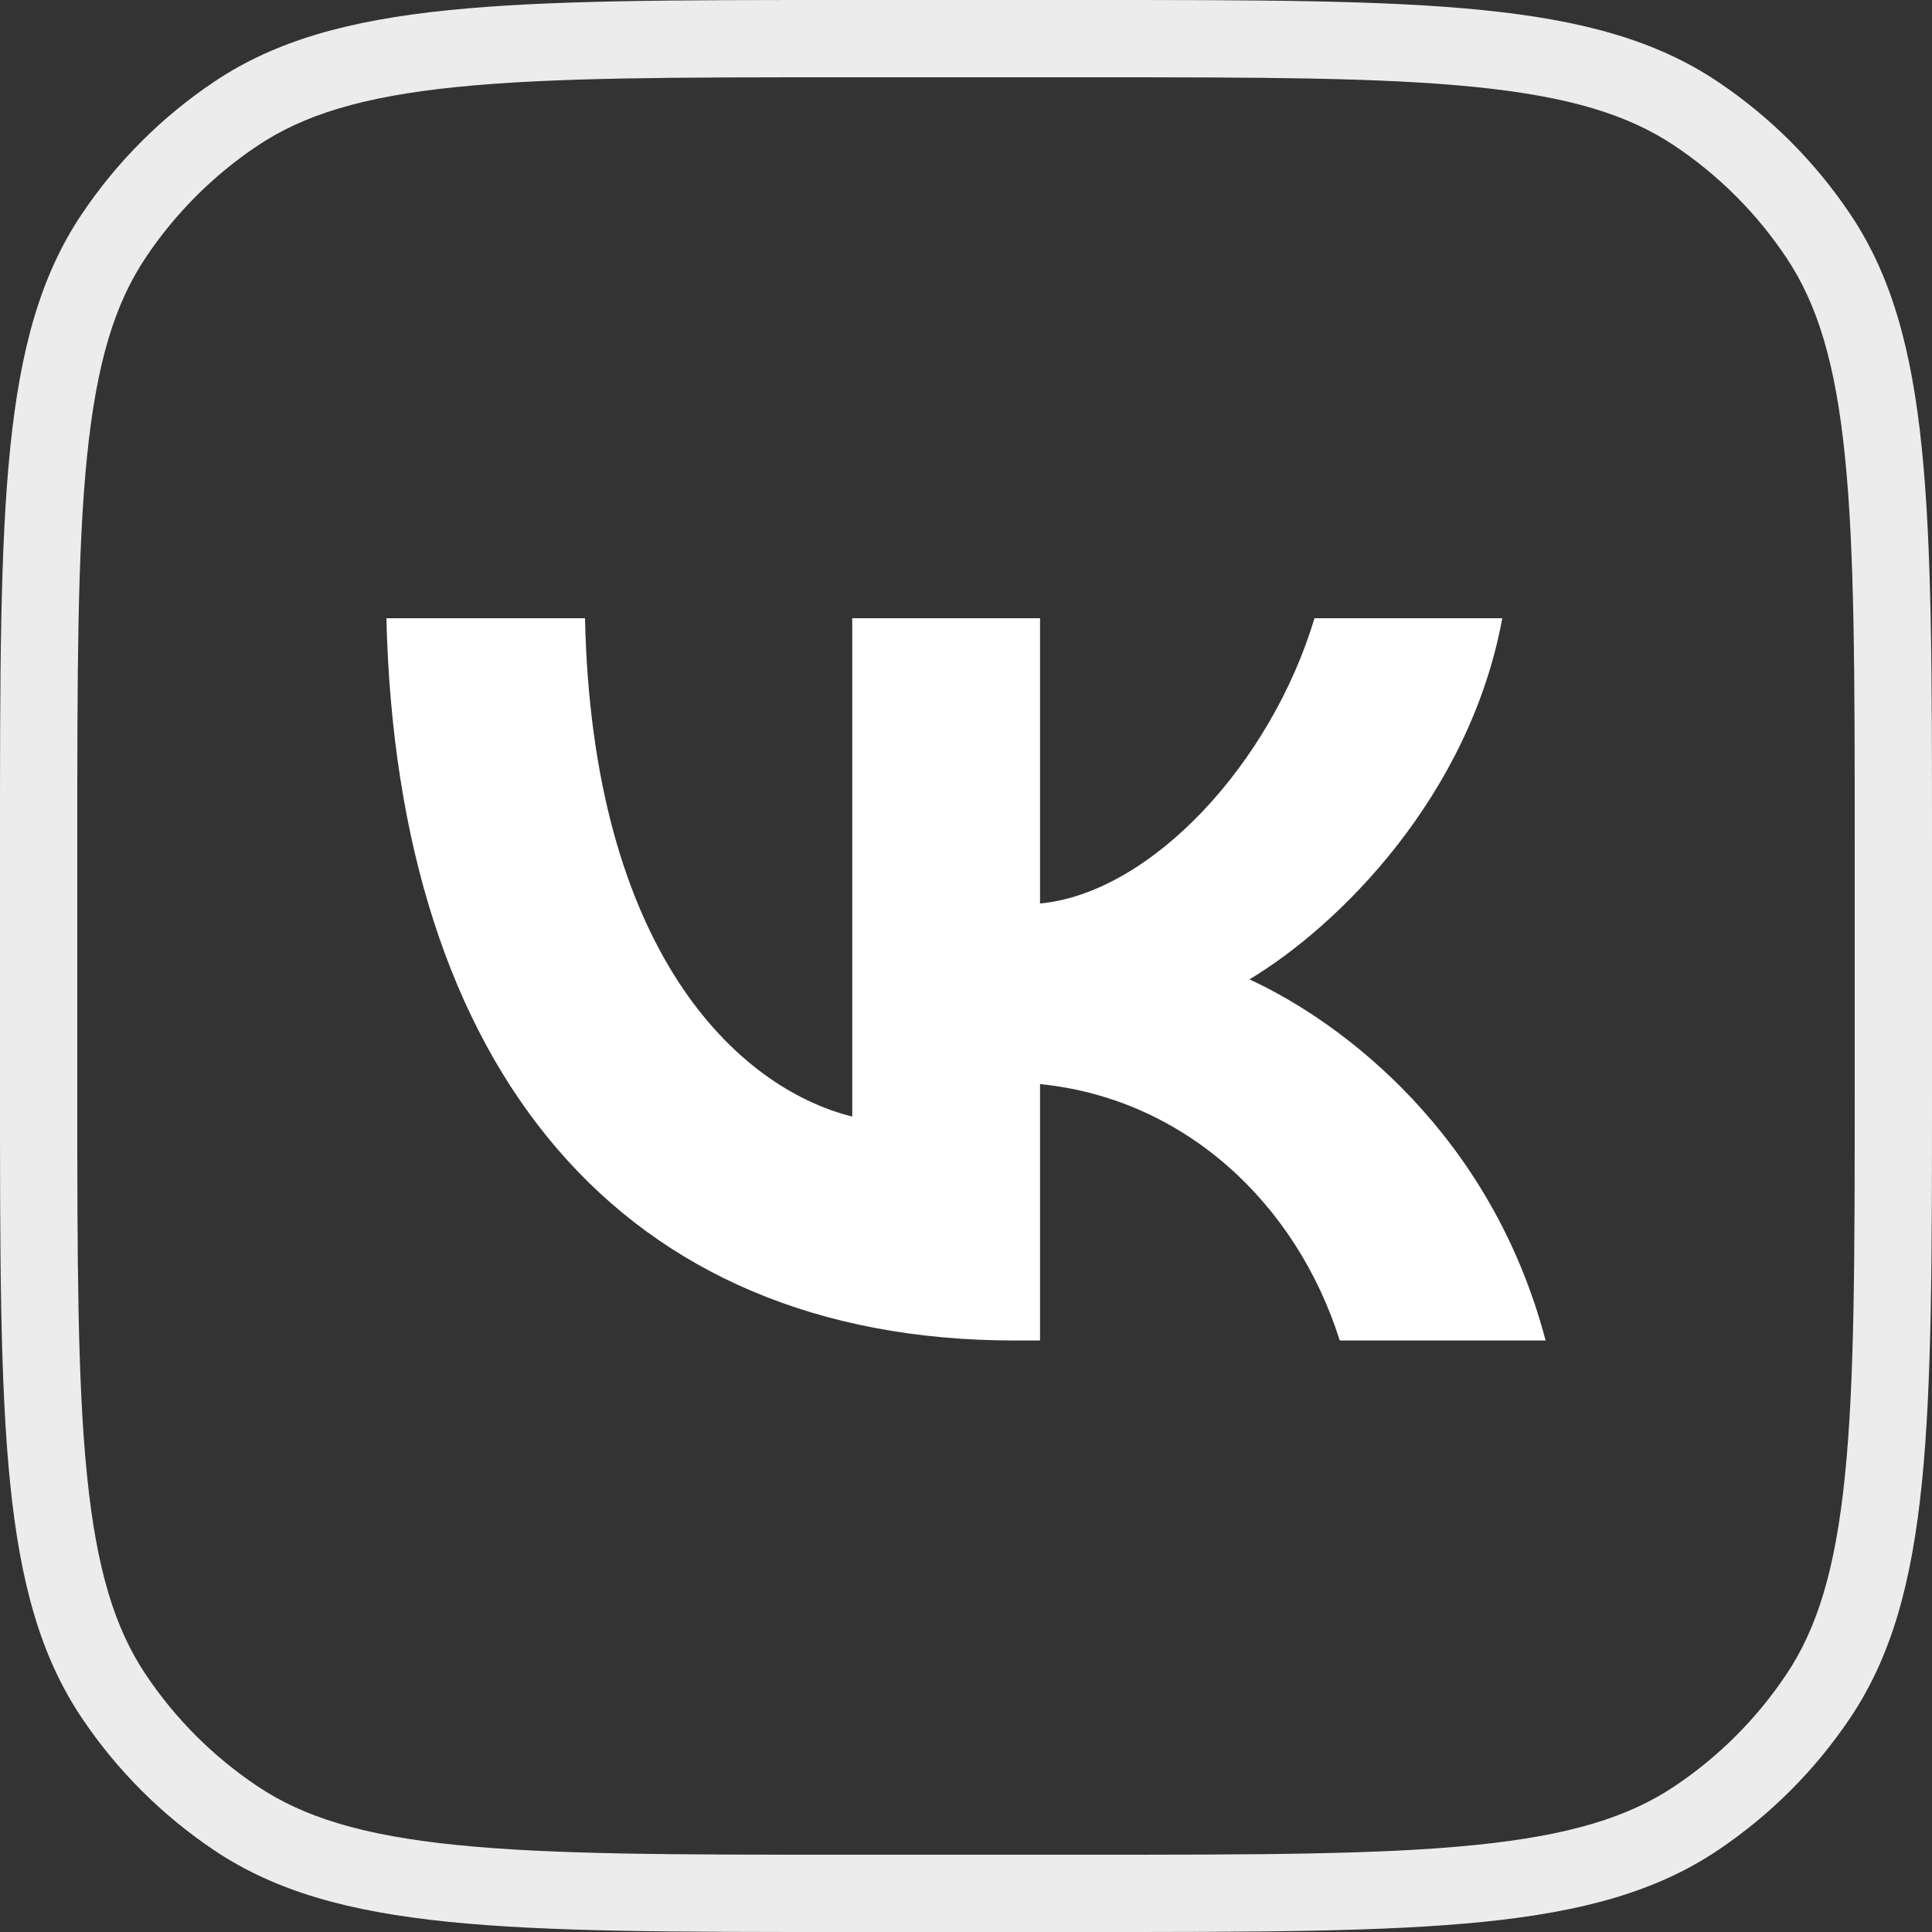
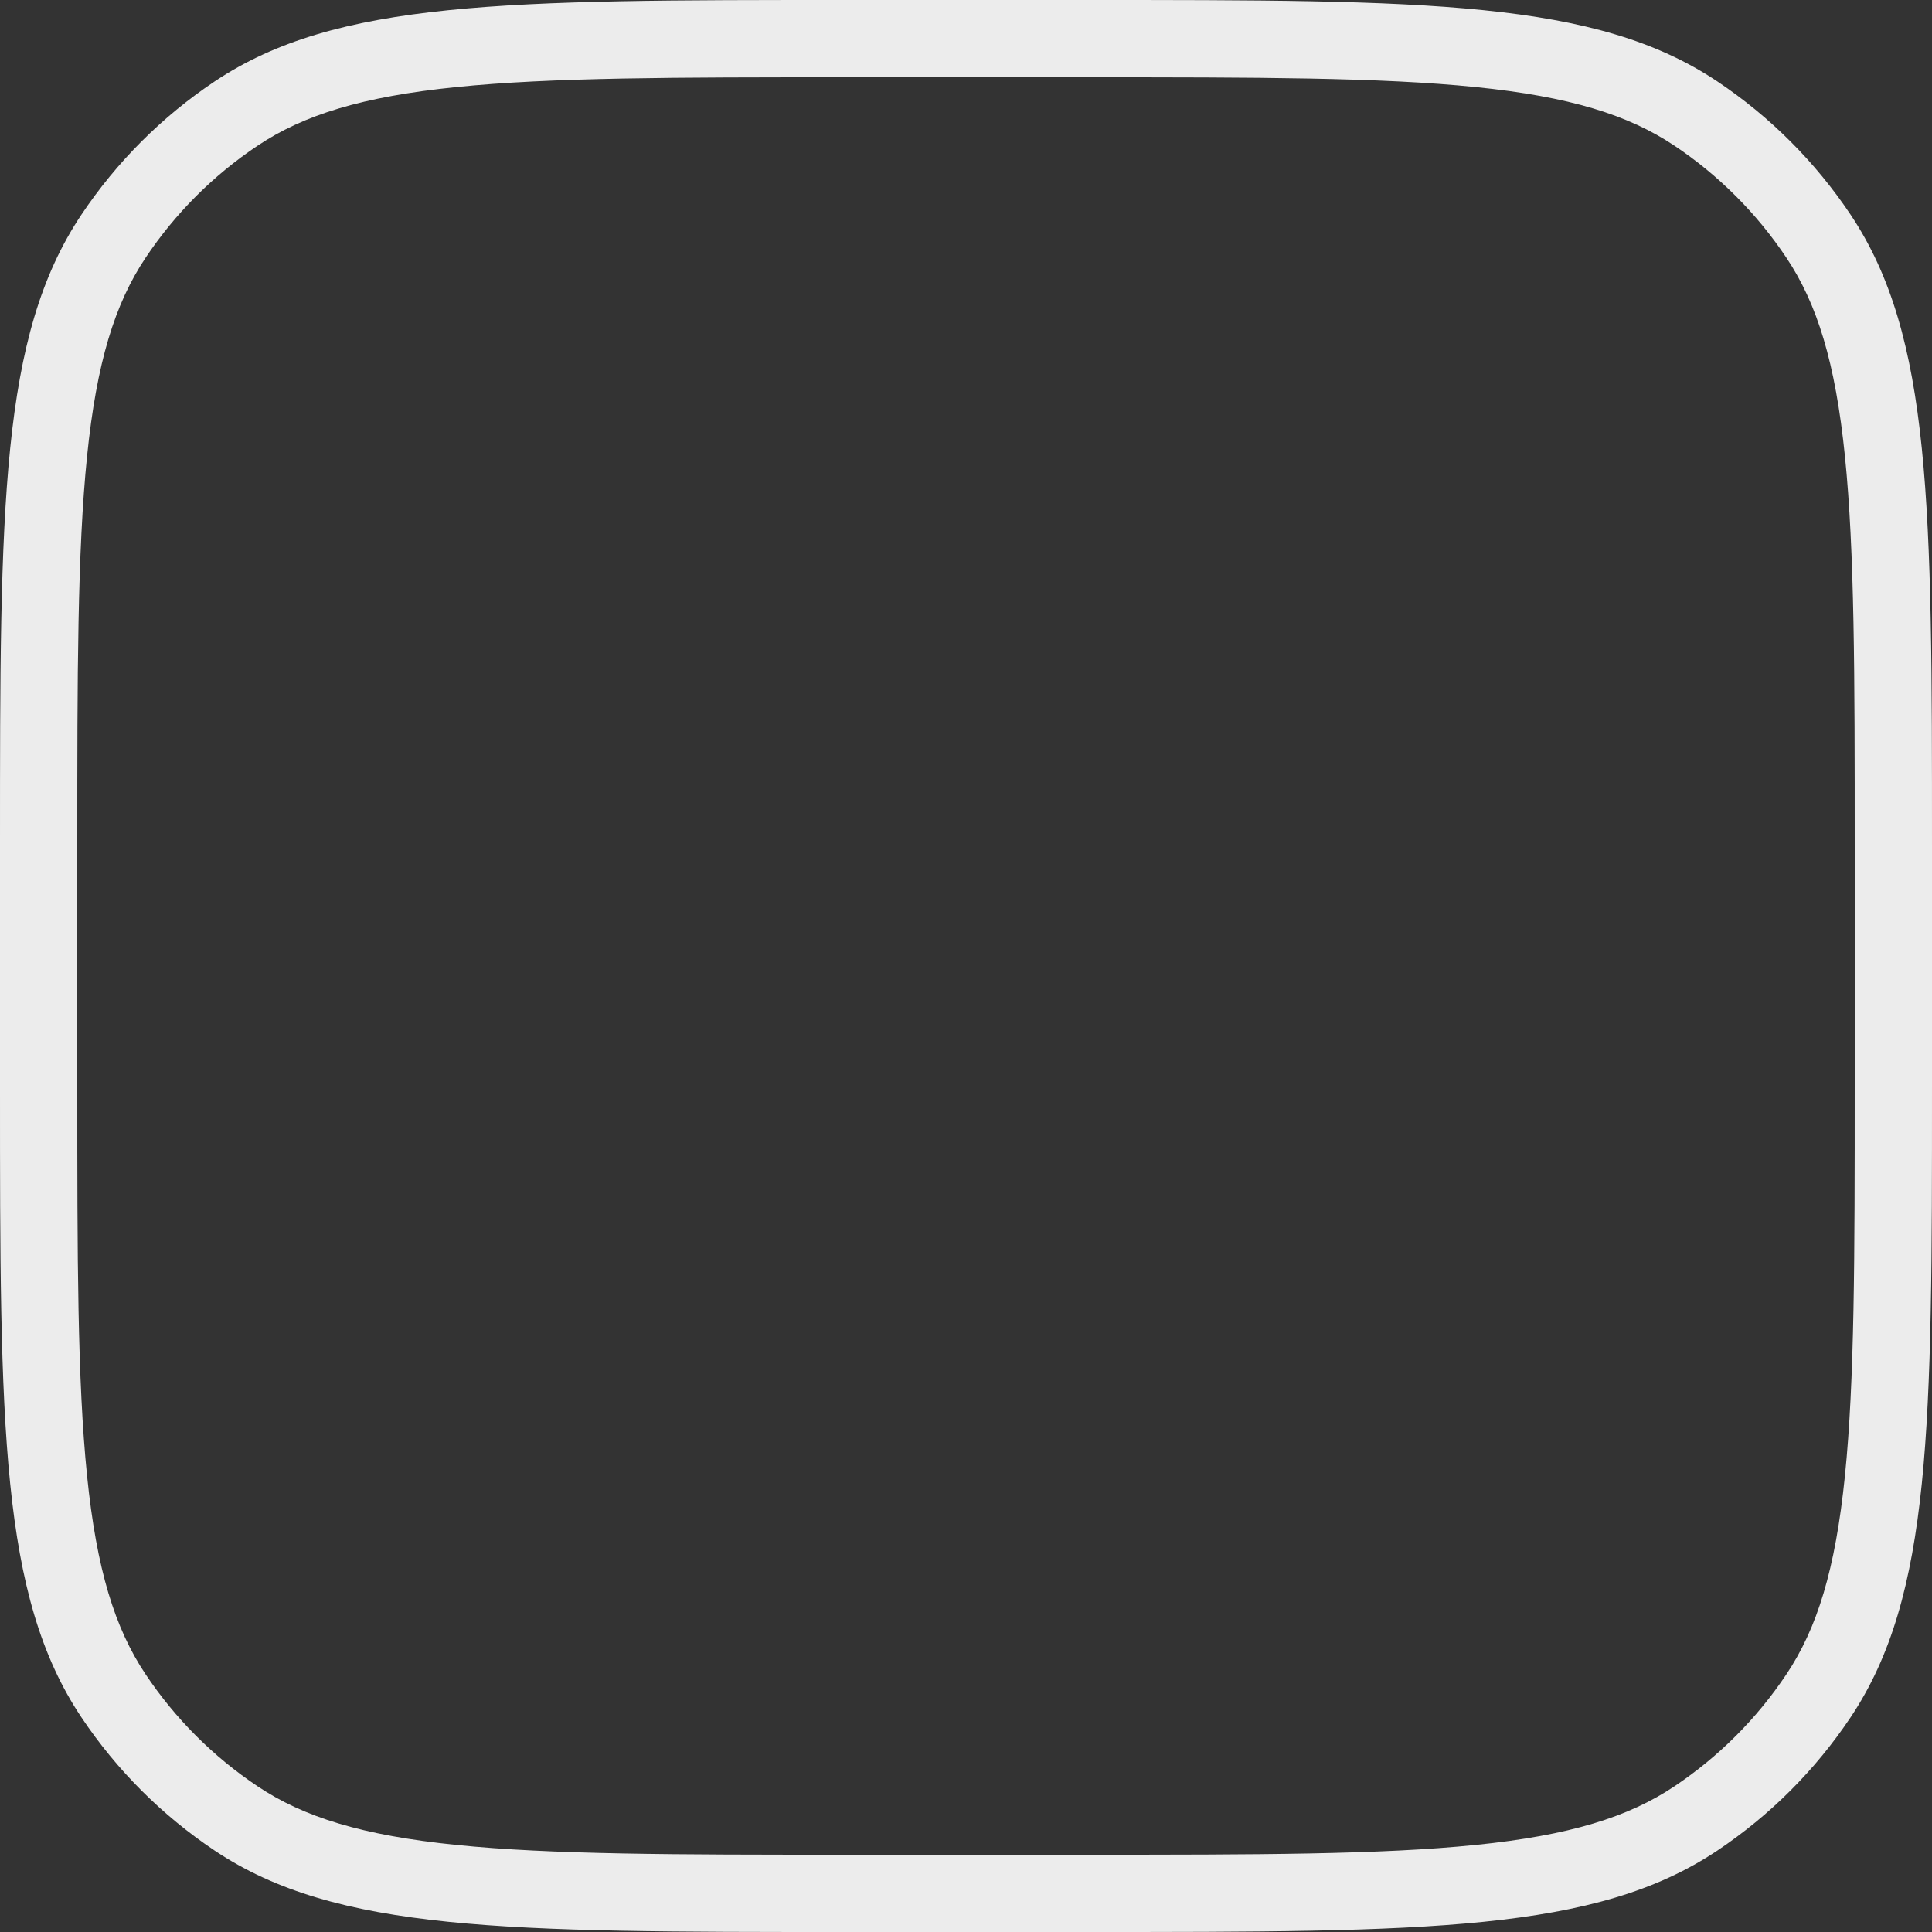
<svg xmlns="http://www.w3.org/2000/svg" width="50" height="50" viewBox="0 0 50 50" fill="none">
  <rect x="0" y="0" width="50" height="50" fill="#333333" stroke="none" />
  <path fill-rule="evenodd" clip-rule="evenodd" d="M28.125 2H21.875C17.444 2 14.272 2.002 11.808 2.253C9.378 2.5 7.86 2.972 6.667 3.77C5.52 4.536 4.536 5.52 3.77 6.667C2.972 7.86 2.5 9.378 2.253 11.808C2.002 14.272 2 17.444 2 21.875V28.125C2 32.556 2.002 35.728 2.253 38.192C2.5 40.622 2.972 42.141 3.77 43.334C4.536 44.48 5.52 45.464 6.667 46.23C7.86 47.028 9.378 47.5 11.808 47.747C14.272 47.998 17.444 48 21.875 48H28.125C32.556 48 35.728 47.998 38.192 47.747C40.622 47.5 42.141 47.028 43.334 46.23C44.48 45.464 45.464 44.48 46.23 43.334C47.028 42.141 47.5 40.622 47.747 38.192C47.998 35.728 48 32.556 48 28.125V21.875C48 17.444 47.998 14.272 47.747 11.808C47.5 9.378 47.028 7.86 46.23 6.667C45.464 5.52 44.48 4.536 43.334 3.77C42.141 2.972 40.622 2.5 38.192 2.253C35.728 2.002 32.556 2 28.125 2ZM2.107 5.555C0 8.708 0 13.097 0 21.875V28.125C0 36.903 0 41.292 2.107 44.445C3.019 45.809 4.191 46.981 5.555 47.893C8.708 50 13.097 50 21.875 50H28.125C36.903 50 41.292 50 44.445 47.893C45.809 46.981 46.981 45.809 47.893 44.445C50 41.292 50 36.903 50 28.125V21.875C50 13.097 50 8.708 47.893 5.555C46.981 4.191 45.809 3.019 44.445 2.107C41.292 0 36.903 0 28.125 0H21.875C13.097 0 8.708 0 5.555 2.107C4.191 3.019 3.019 4.191 2.107 5.555Z" fill="#ECECEC" />
-   <path d="M26.262 34.692C16.075 34.692 10.28 27.682 10 16H15.14C15.327 24.598 19.065 28.149 22.056 28.897V16H26.916V23.383C29.813 23.103 32.897 19.738 34.019 16H38.879C38.037 20.579 34.673 23.944 32.336 25.346C34.766 26.467 38.598 29.364 40 34.692H34.673C33.551 31.14 30.654 28.43 26.916 28.056V34.692H26.262Z" fill="white" />
</svg>